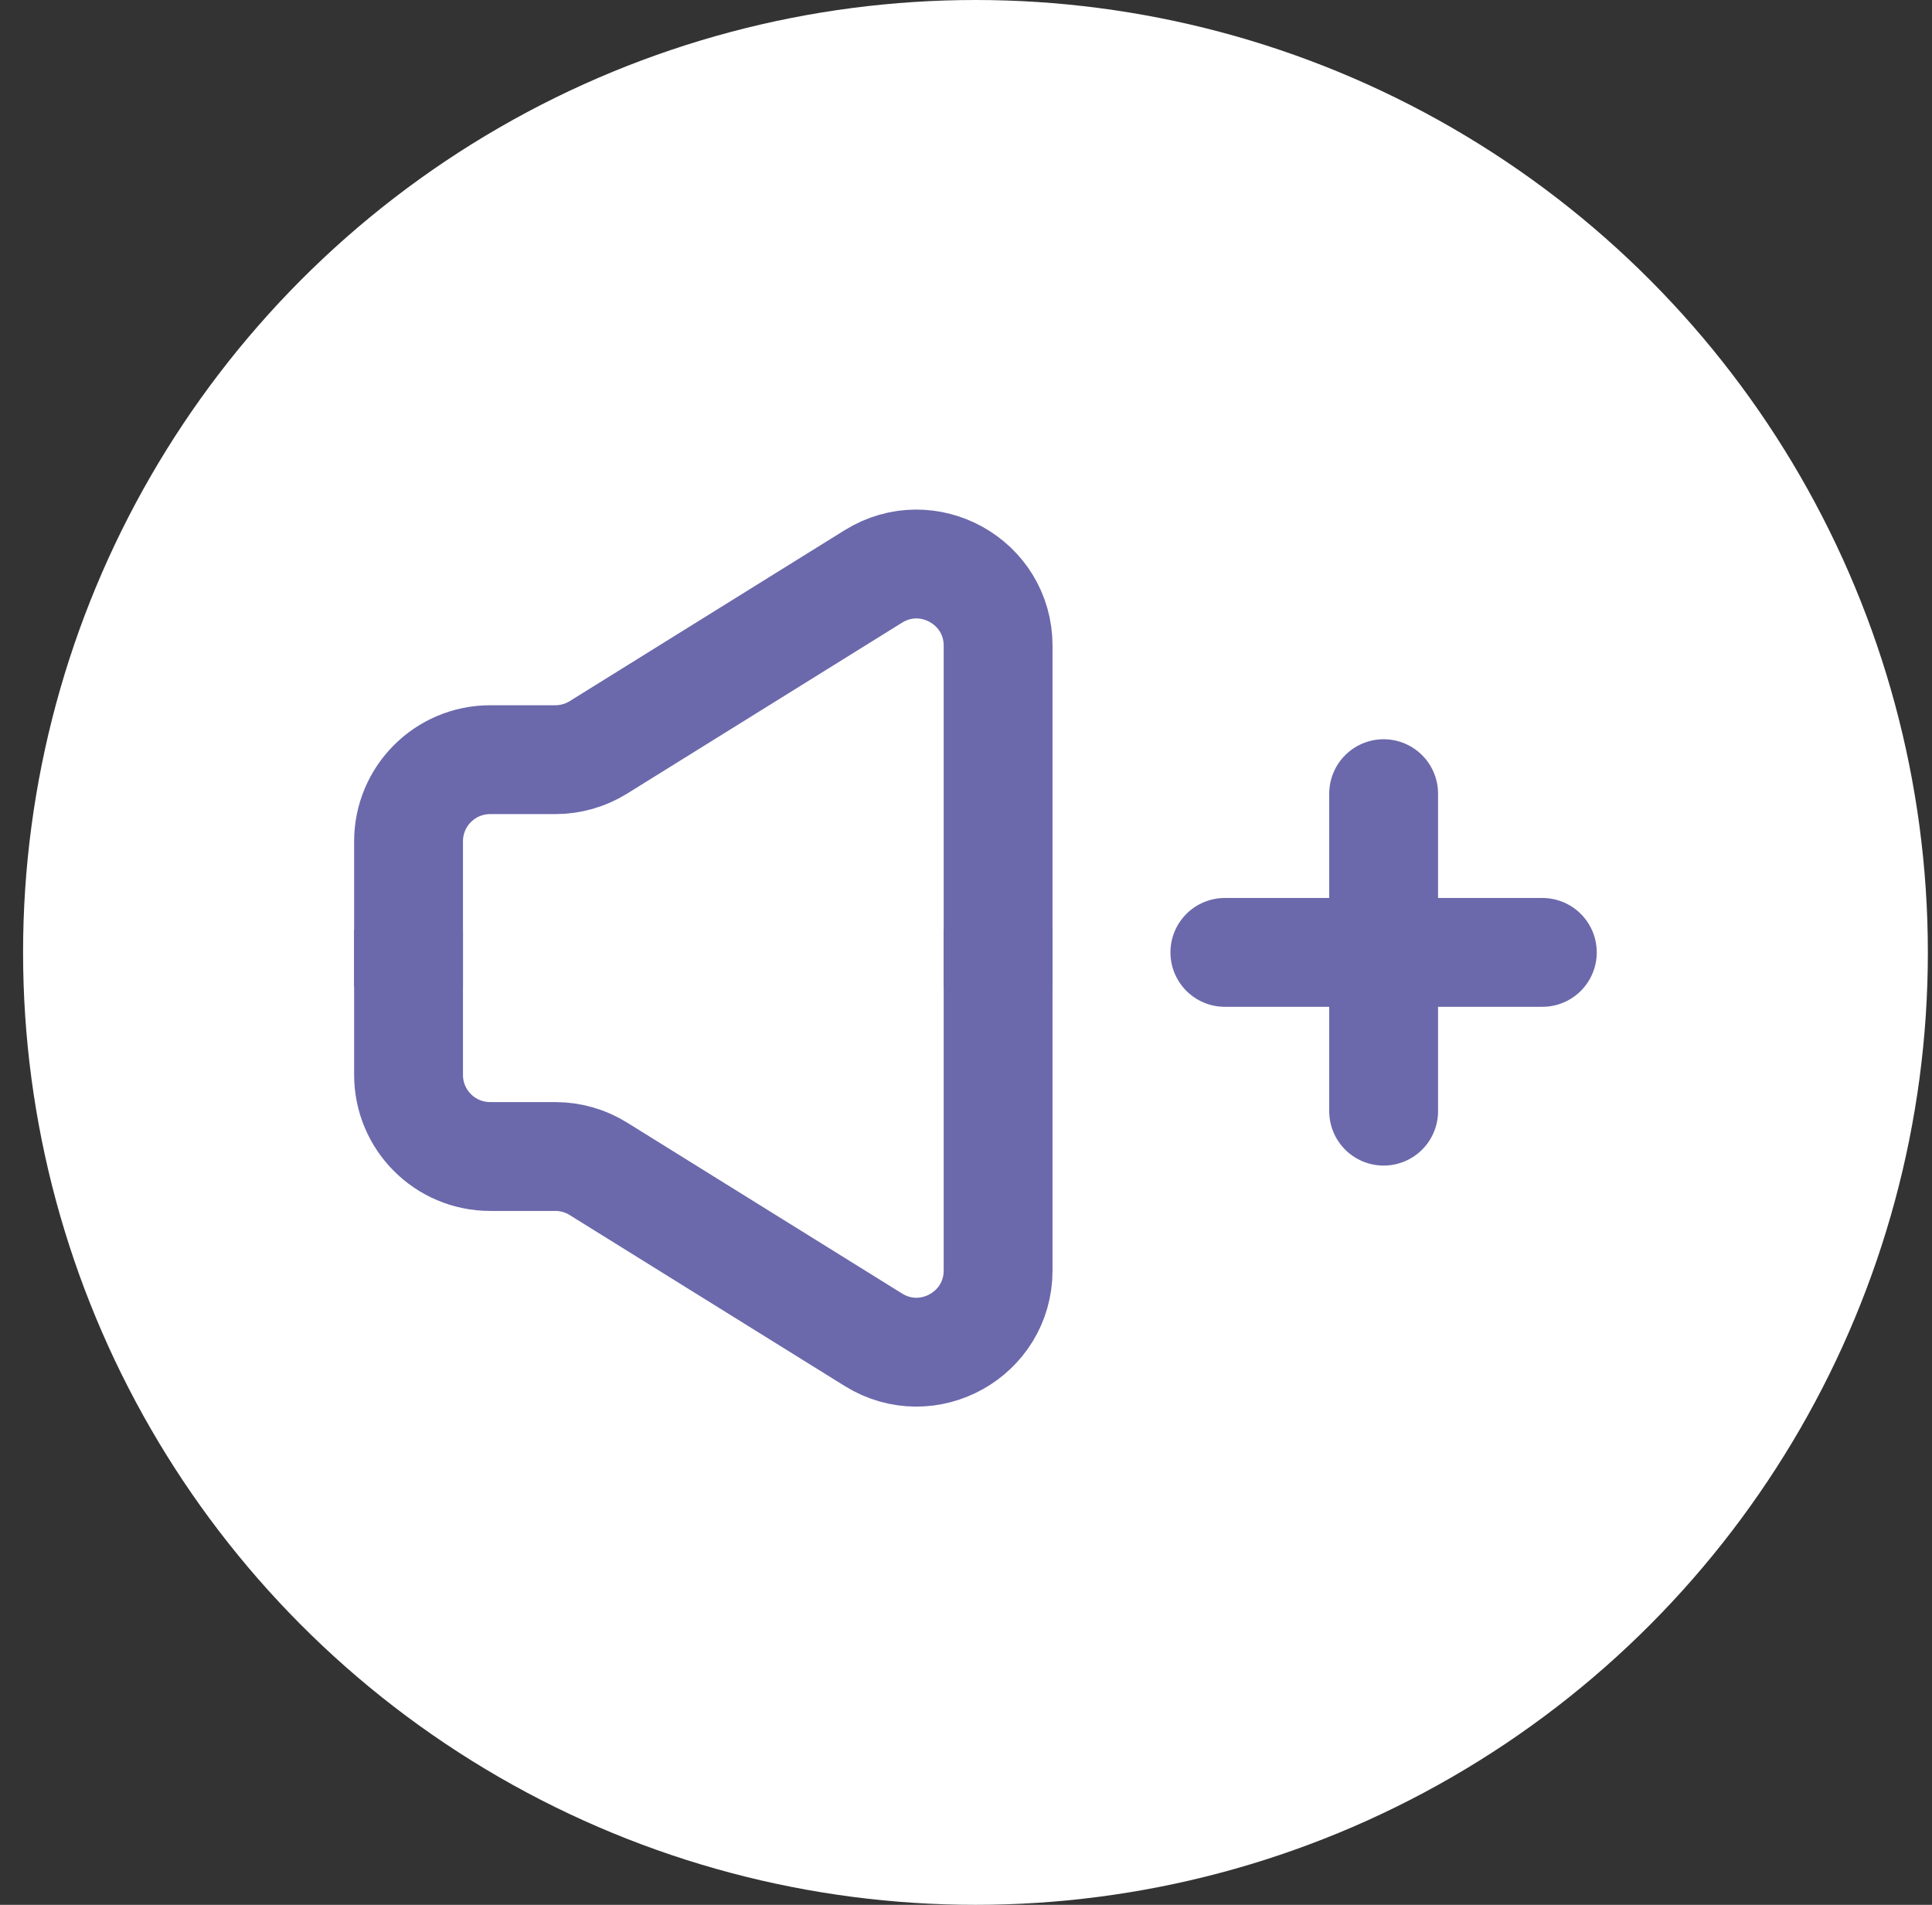
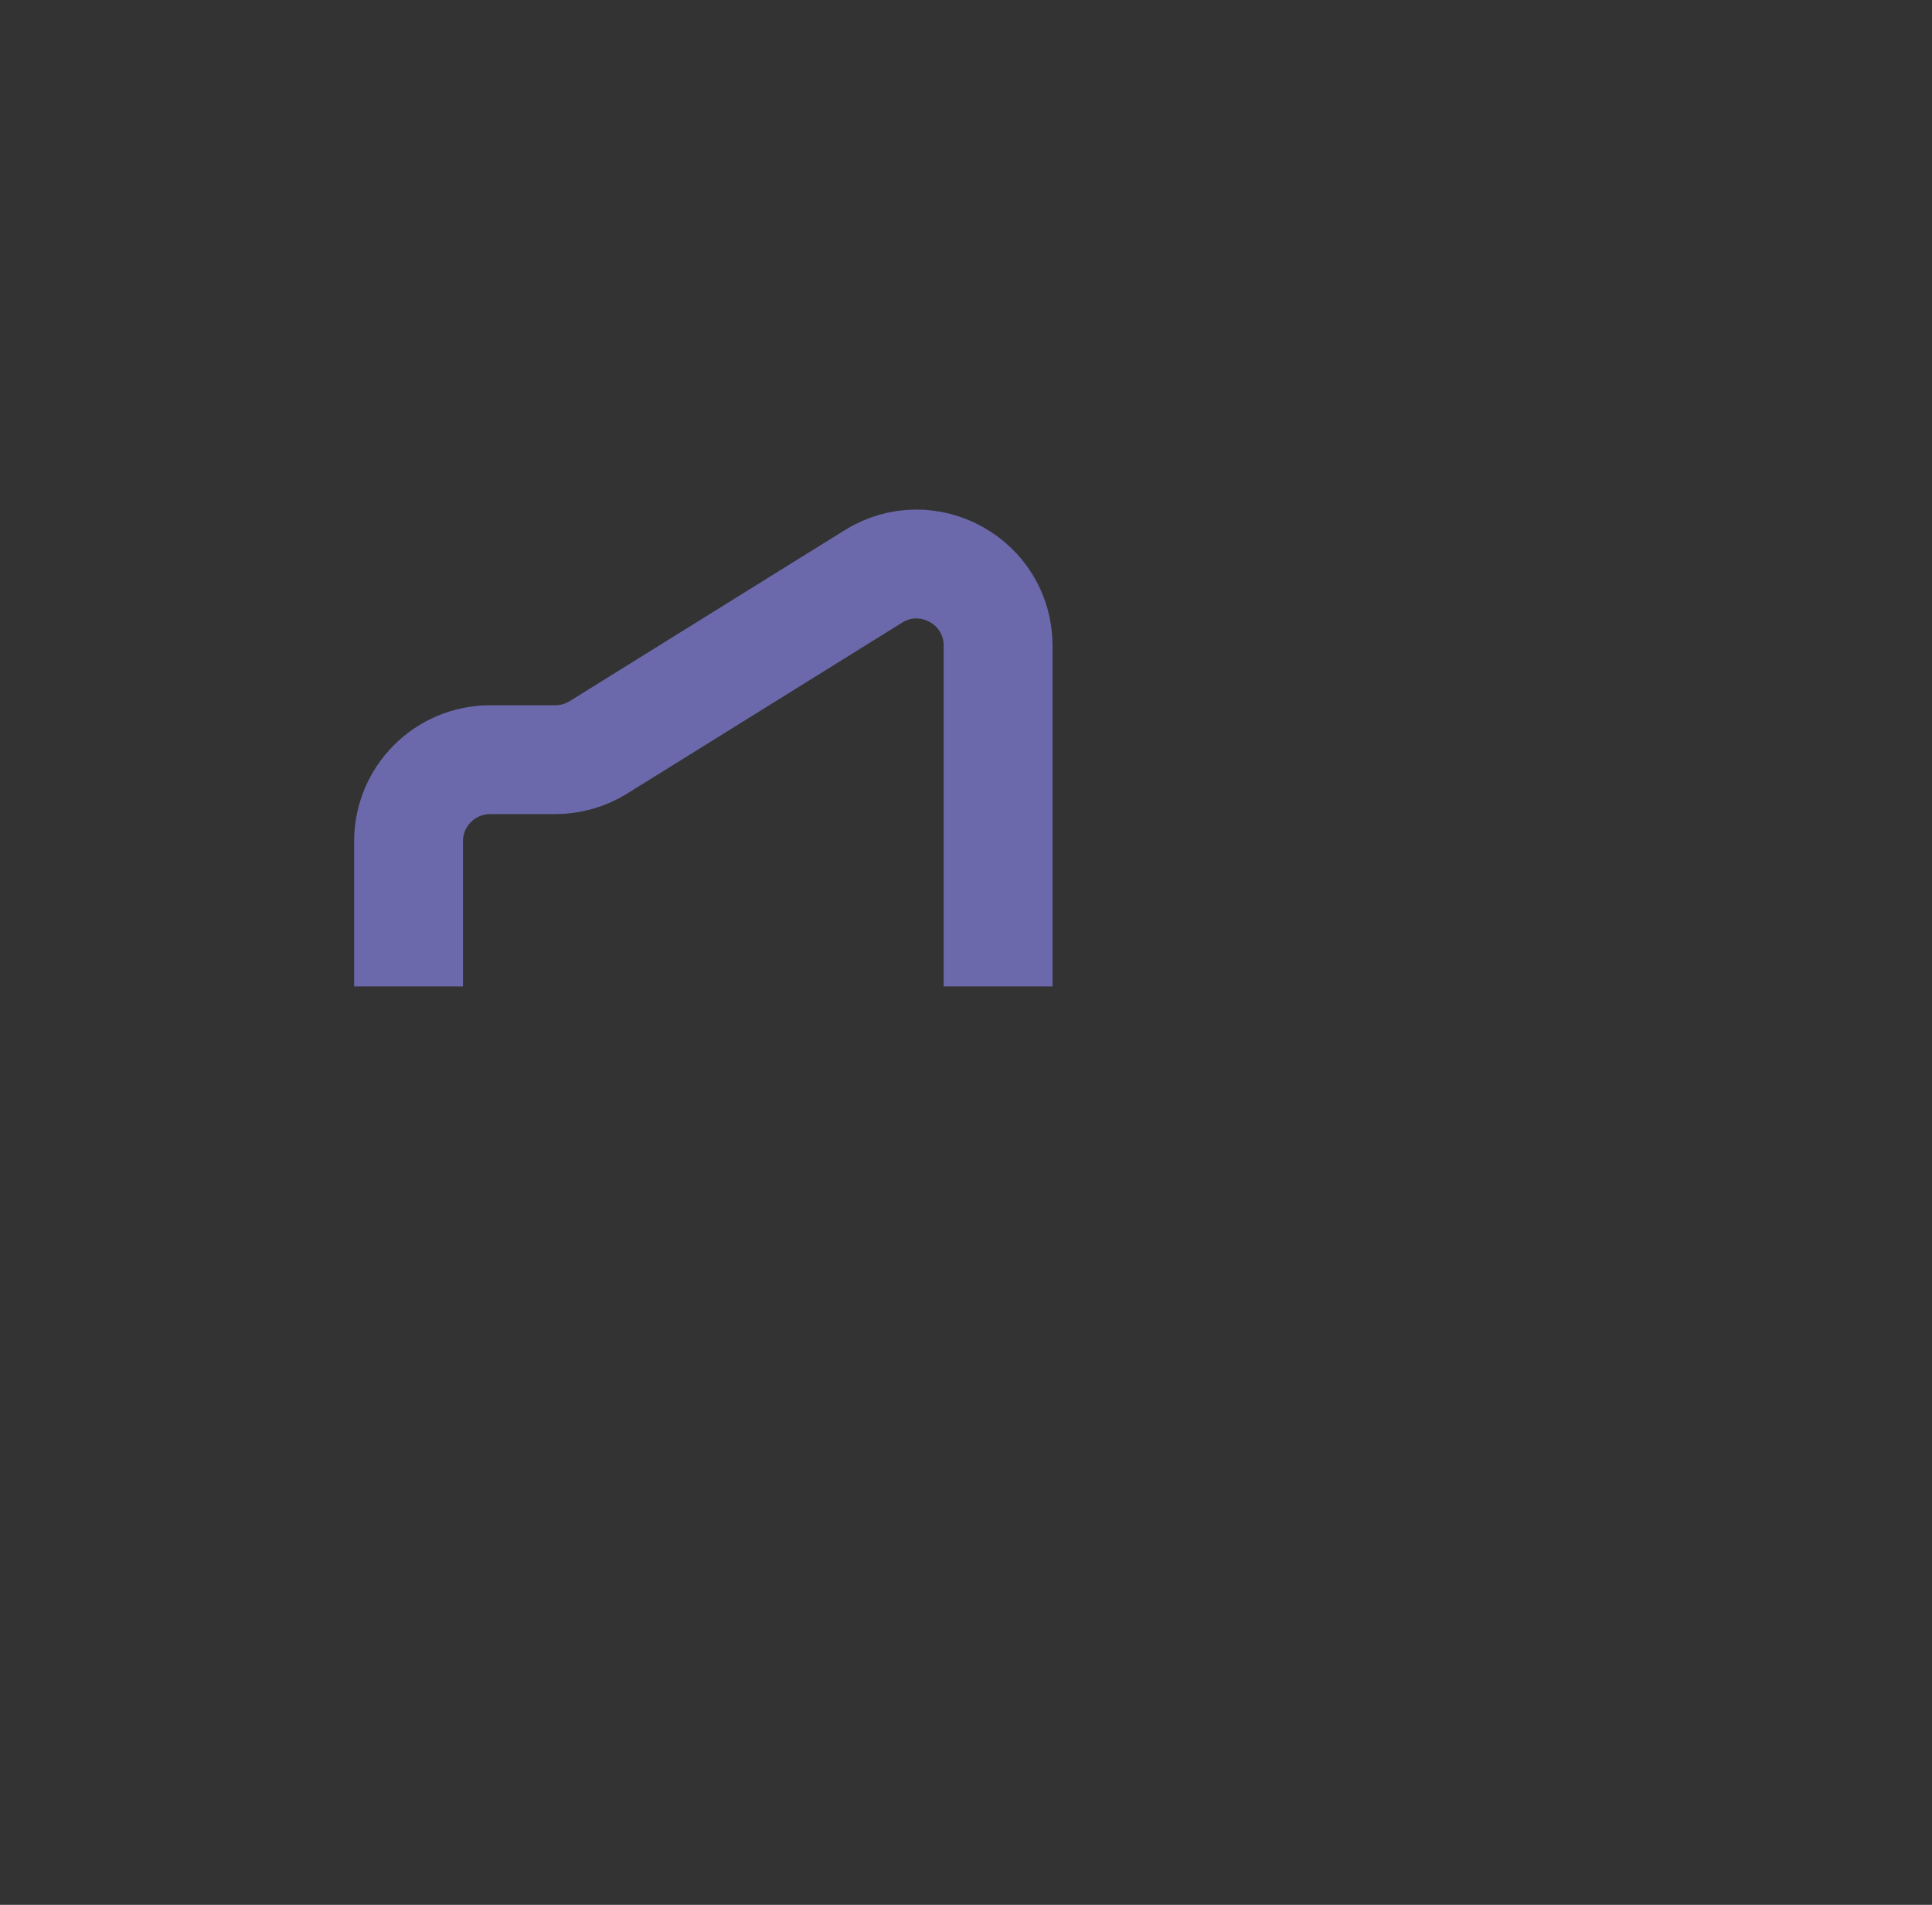
<svg xmlns="http://www.w3.org/2000/svg" width="71" height="70" viewBox="0 0 71 70" fill="none">
  <rect x="0" y="0" width="71" height="70" fill="#333333" stroke="none" />
-   <circle cx="35.848" cy="35" r="35" fill="white" />
-   <path d="M15.014 34.167V39.5C15.014 41.157 16.357 42.5 18.014 42.5H20.407C20.967 42.5 21.516 42.657 21.991 42.953L32.096 49.234C34.095 50.477 36.68 49.039 36.68 46.686V34.167" stroke="#6B69AB" stroke-width="4" />
  <path d="M15.014 36.25V30.917C15.014 29.26 16.357 27.917 18.014 27.917H20.407C20.967 27.917 21.516 27.76 21.991 27.465L32.096 21.183C34.095 19.941 36.68 21.378 36.68 23.731V36.25" stroke="#6B69AB" stroke-width="4" />
-   <path d="M50.848 29.166V40.833" stroke="#6B69AB" stroke-width="4" stroke-linecap="round" />
-   <path d="M56.68 34.999L45.013 34.999" stroke="#6B69AB" stroke-width="4" stroke-linecap="round" />
</svg>